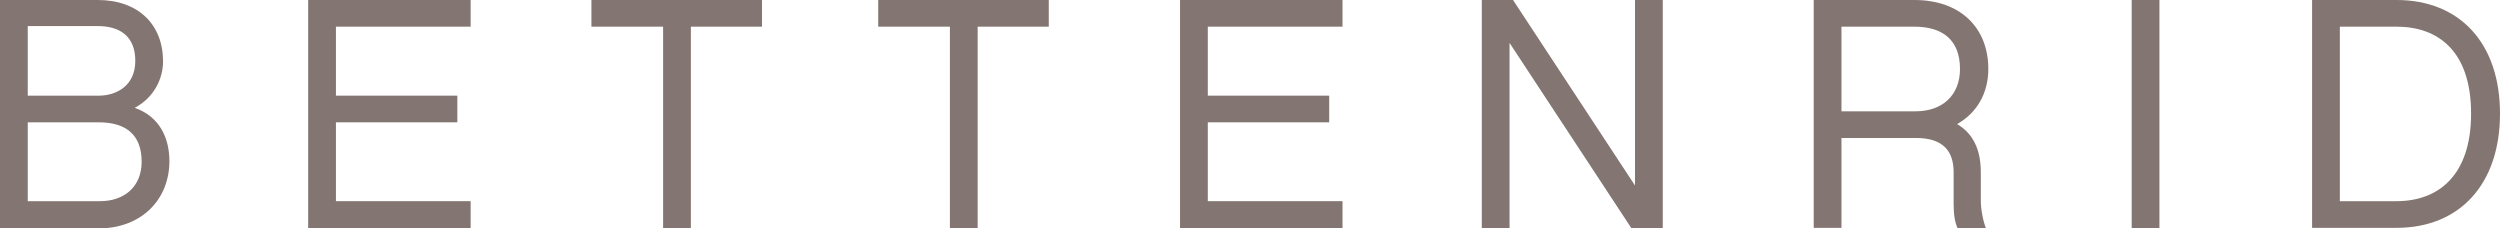
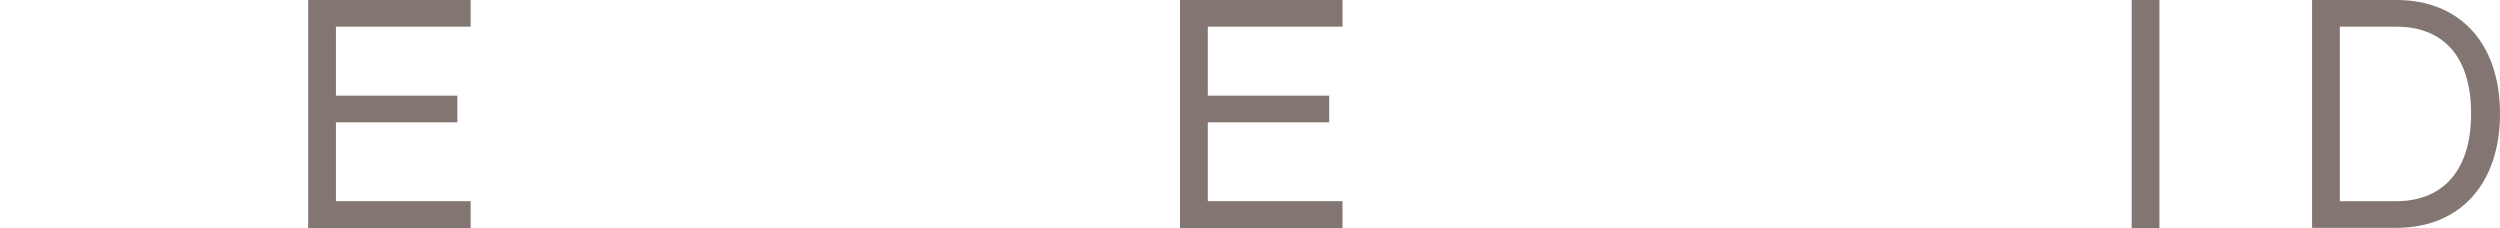
<svg xmlns="http://www.w3.org/2000/svg" width="591" height="54" viewBox="0 0 591 54" fill="none">
-   <path d="M23.235 53.998H0V0H23.099C32.666 0 38.544 5.756 38.544 14.527C38.544 18.502 36.493 23.025 31.846 25.492C37.723 27.547 40.047 32.618 40.047 38.1C40.047 47.009 33.623 53.998 23.235 53.998ZM6.561 22.614H23.372C27.336 22.614 31.983 20.421 31.983 14.39C31.983 8.634 28.429 6.167 23.099 6.167H6.561V22.614ZM23.372 28.918H6.561V47.557C11.071 47.557 23.645 47.557 23.645 47.557C29.386 47.557 33.486 44.131 33.486 38.237C33.486 31.522 29.386 28.918 23.372 28.918Z" fill="#837571" />
  <path d="M111.258 0V6.304H79.412V22.614H108.115V28.918H79.412V47.557H111.258V53.998H72.852V0H111.258Z" fill="#837571" />
-   <path d="M163.321 6.304V53.998H156.761V6.304H139.812V0H180.133V6.304H163.321Z" fill="#837571" />
-   <path d="M231.118 6.304V53.998H224.558V6.304H207.609V0H247.93V6.304H231.118Z" fill="#837571" />
  <path d="M317.368 0V6.304H285.522V22.614H314.224V28.918H285.522V47.557H317.368V53.998H278.961V0H317.368Z" fill="#837571" />
-   <path d="M392.941 53.998H385.697L356.857 10.142V53.998H350.297V0H357.678L386.517 43.857V0H393.077V53.998H392.941Z" fill="#837571" />
-   <path d="M469.492 53.998H462.795C462.111 52.491 461.838 50.709 461.838 48.105V40.705C461.838 35.496 459.104 32.618 452.954 32.618H435.322V53.861H428.762V0H452.544C463.615 0 470.039 6.716 470.039 16.309C470.039 22.065 467.305 26.725 462.658 29.329C466.348 31.522 468.262 35.222 468.262 40.705V47.42C468.262 49.476 468.809 52.354 469.492 53.998ZM452.817 26.314C459.241 26.314 463.342 22.477 463.342 16.309C463.342 9.32 459.104 6.304 452.544 6.304H435.322V26.314H452.817V26.314Z" fill="#837571" />
  <path d="M510.49 53.998H503.93V0H510.49V53.998Z" fill="#837571" />
  <path d="M546.578 0H566.533C581.431 0 590.999 10.142 590.999 26.862C590.999 43.583 581.431 53.861 566.533 53.861H546.578V0ZM553.139 6.304V47.557H566.533C576.511 47.557 584.165 41.39 584.165 26.862C584.165 12.061 576.374 6.304 566.533 6.304H553.139Z" fill="#837571" />
</svg>